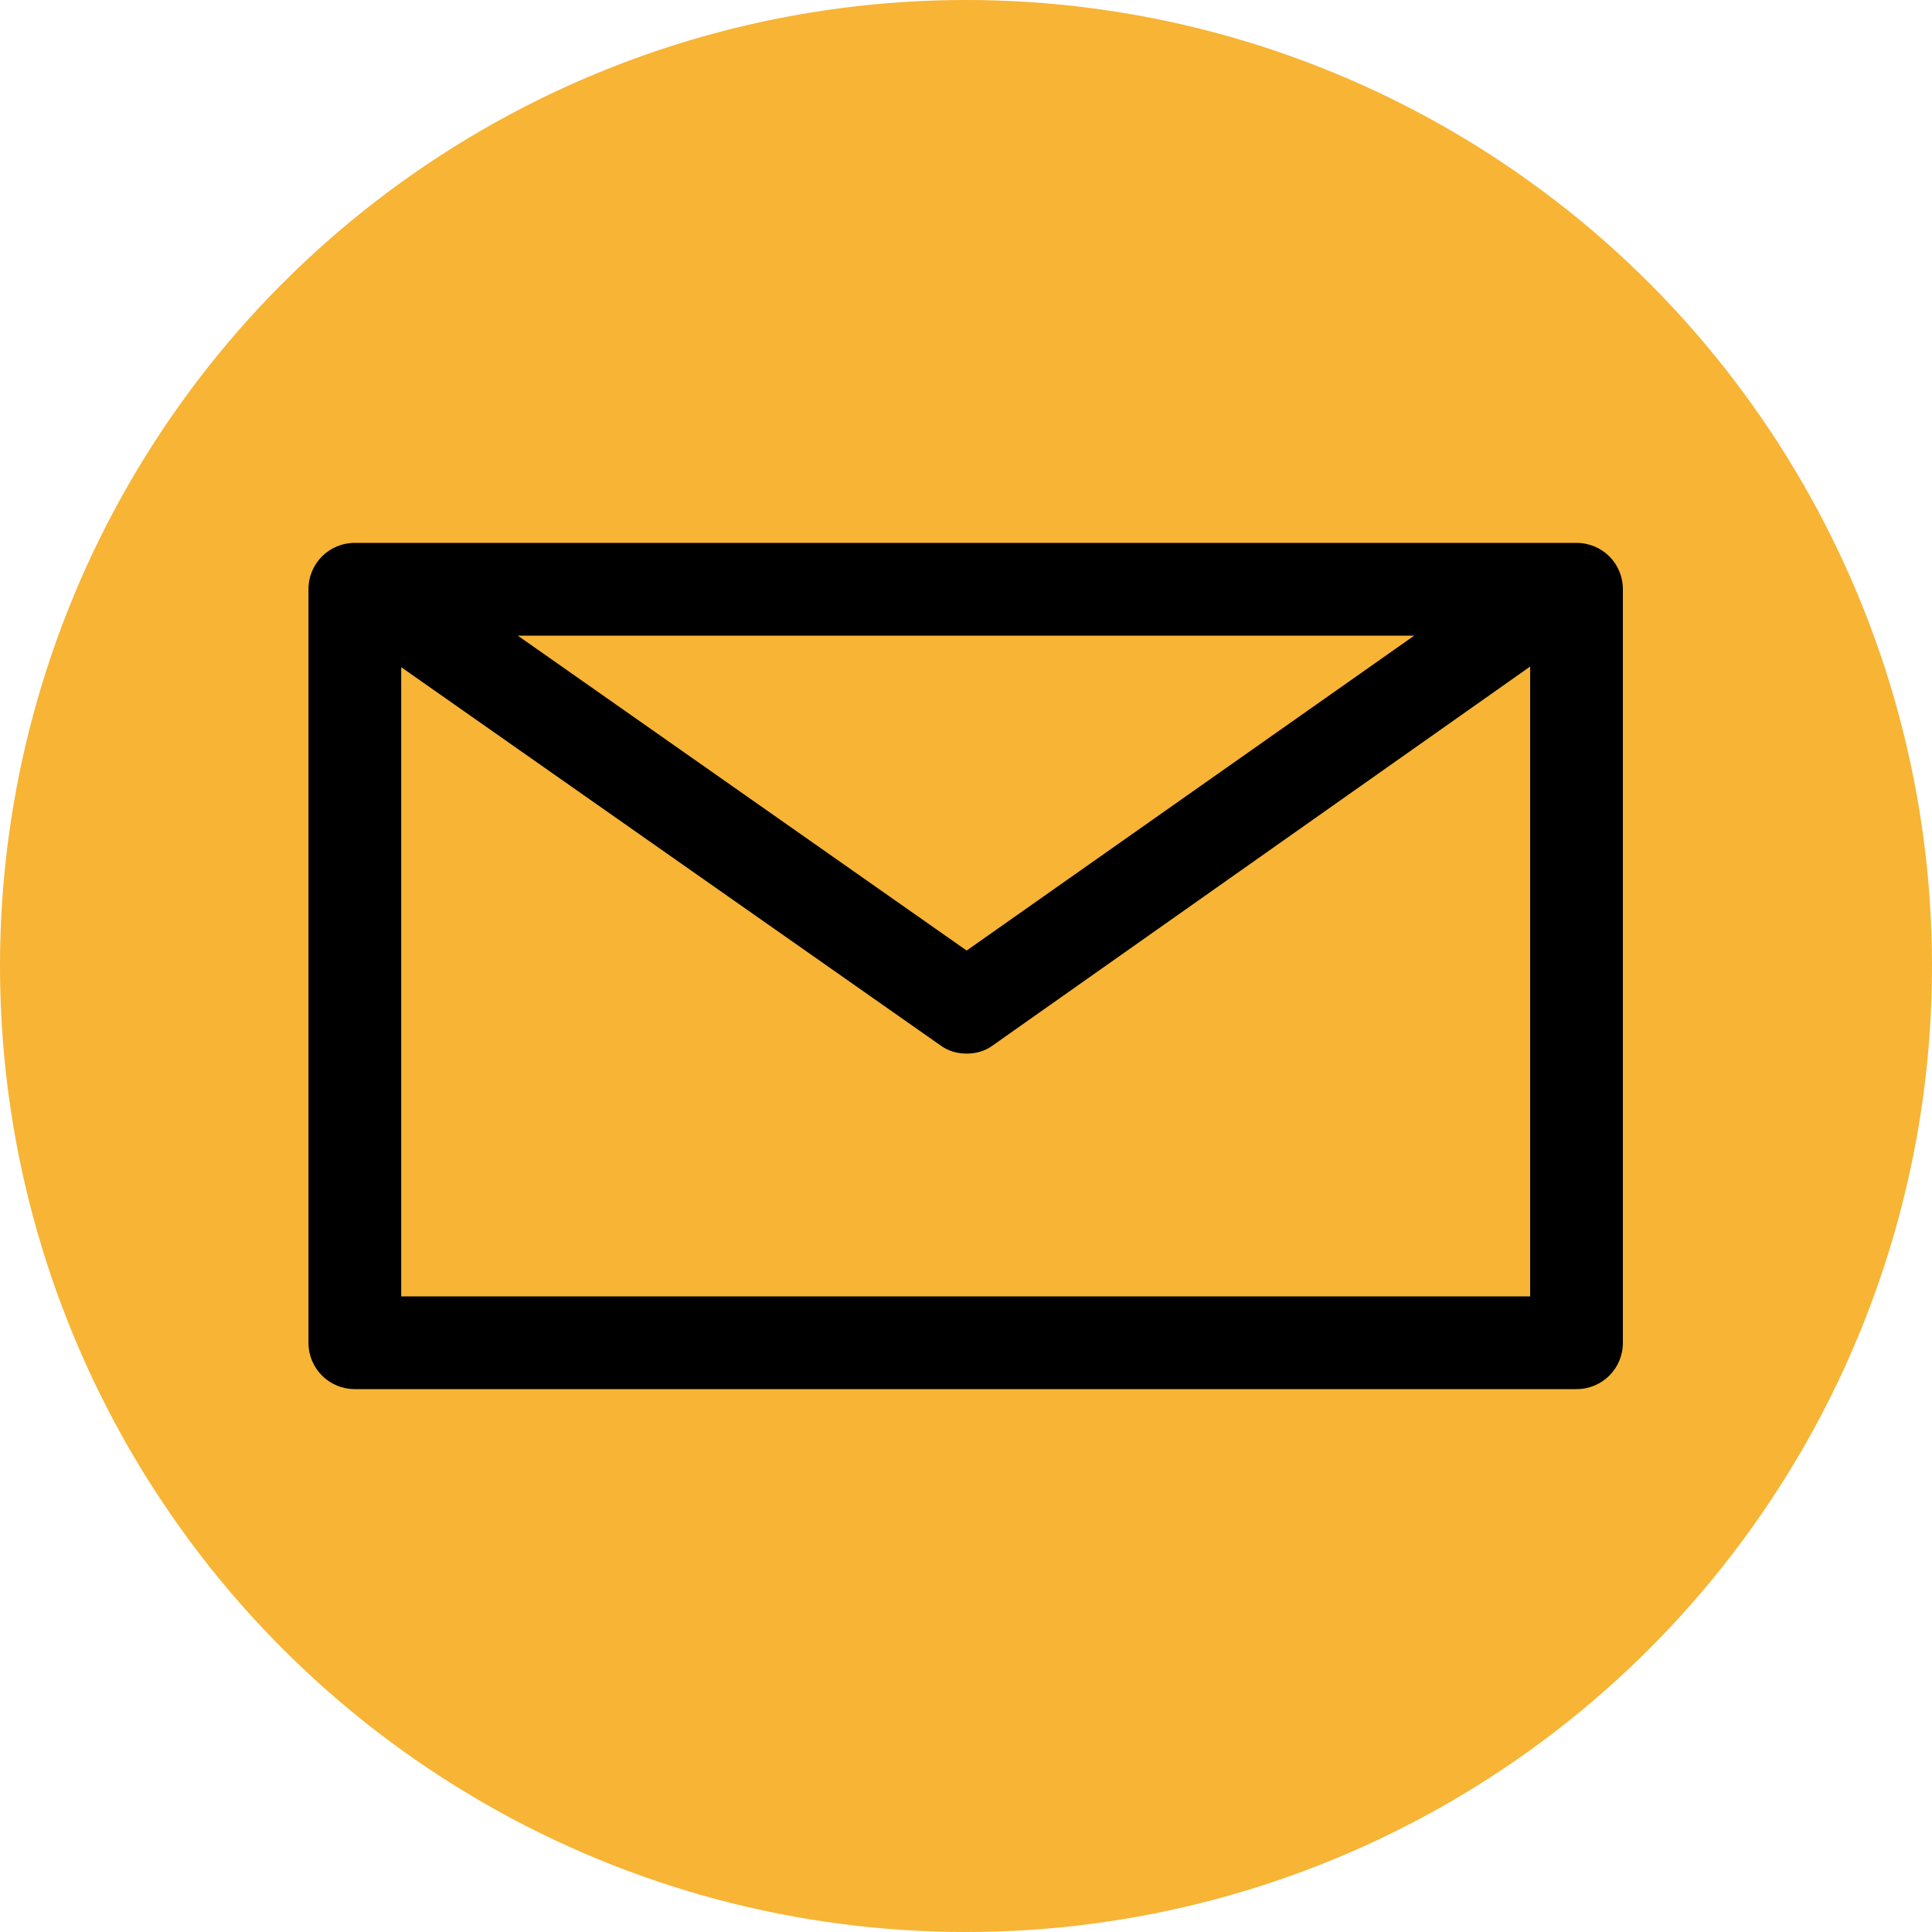
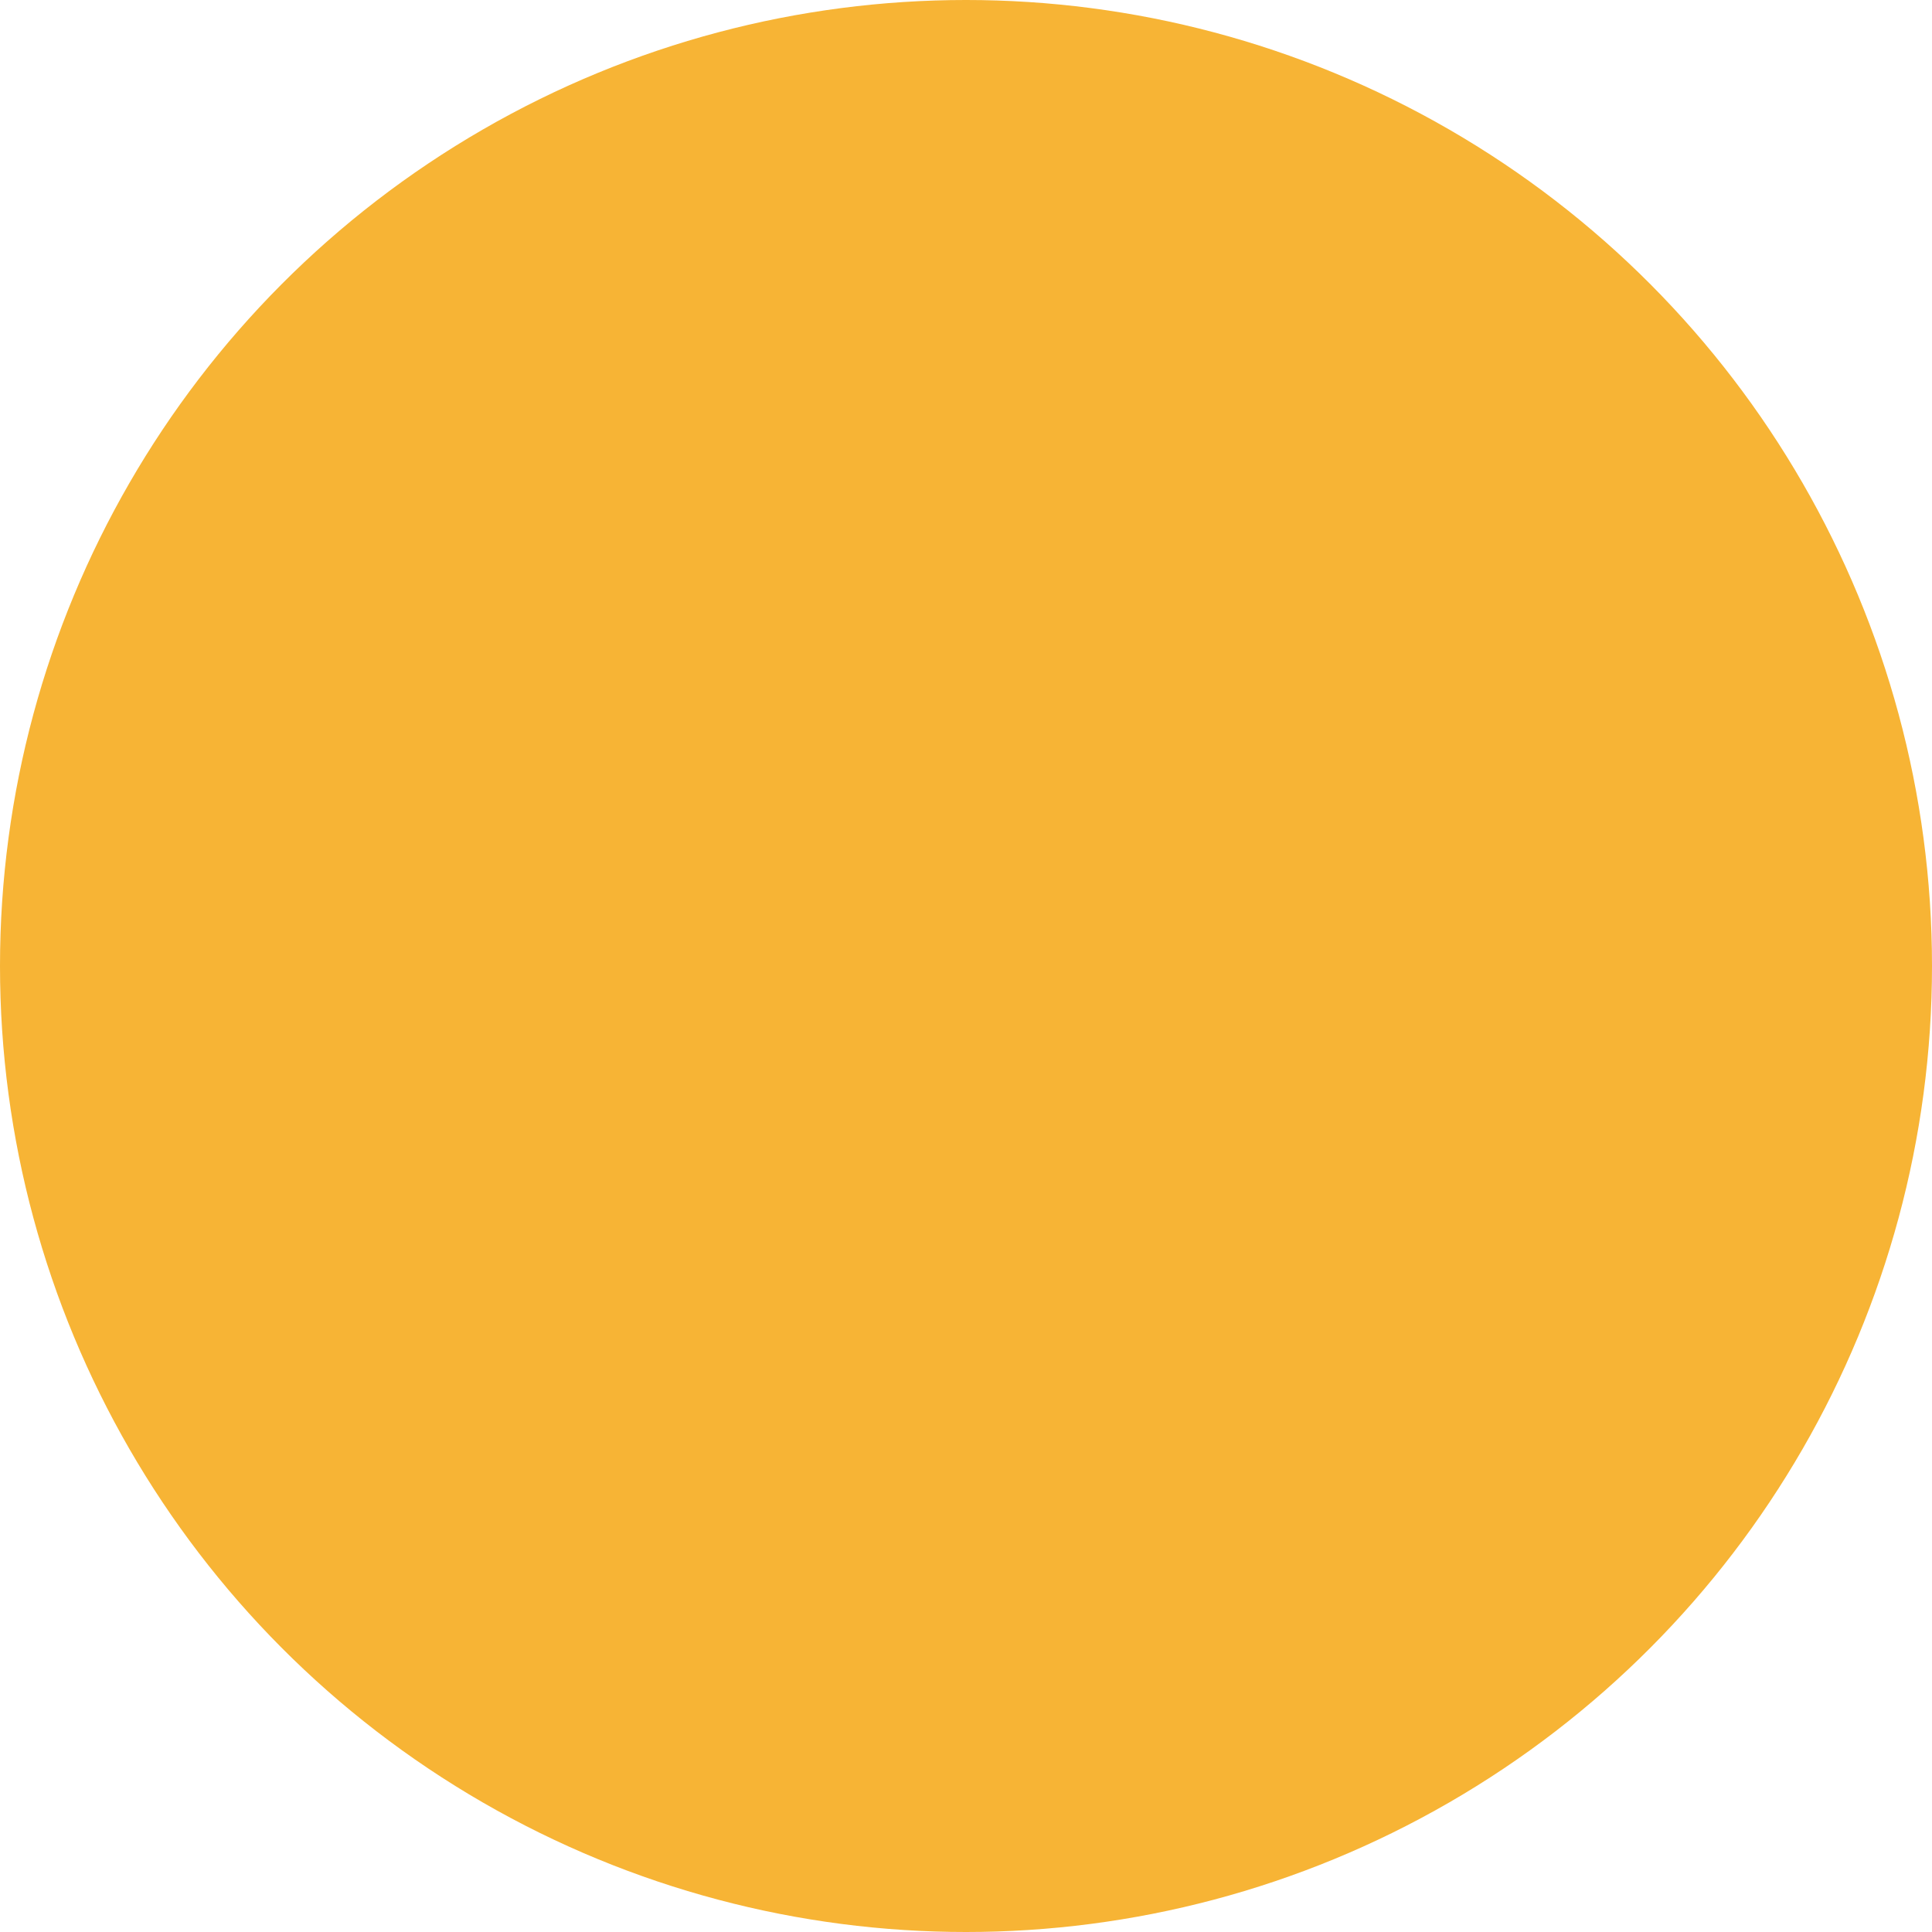
<svg xmlns="http://www.w3.org/2000/svg" viewBox="0 0 30 30">
  <defs>
    <style>
			.cls-1,
			.cls-2 {
				stroke-width: 0px;
			}
			.cls-2 {
				fill: #f7b435;
			}
		</style>
  </defs>
  <circle class="cls-2" cx="15" cy="15" r="15" />
-   <path class="cls-1" d="m5.51,21.57c-.4,0-.72-.32-.72-.72v-11.7c0-.4.32-.72.72-.72h18.97c.4,0,.72.32.72.72v11.7c0,.4-.32.72-.72.72H5.51Zm18.25-1.44v-9.78l-8.34,5.88c-.12.09-.26.13-.41.13s-.29-.04-.41-.13l-8.37-5.87v9.77h17.53Zm-8.75-5.37l6.95-4.89h-13.92l6.97,4.89Z" />
-   <path class="cls-1" d="m5.51,21.52c-.37,0-.67-.3-.67-.67v-11.7c0-.37.3-.67.67-.67h18.97c.37,0,.67.3.67.67v11.7c0,.37-.3.67-.67.67H5.51Zm18.3-1.34v-9.92l-8.42,5.93c-.11.08-.25.12-.39.12s-.27-.04-.38-.12l-8.44-5.92v9.91h17.63Zm-8.8-5.36l7.11-5H7.88l7.13,5Z" />
</svg>